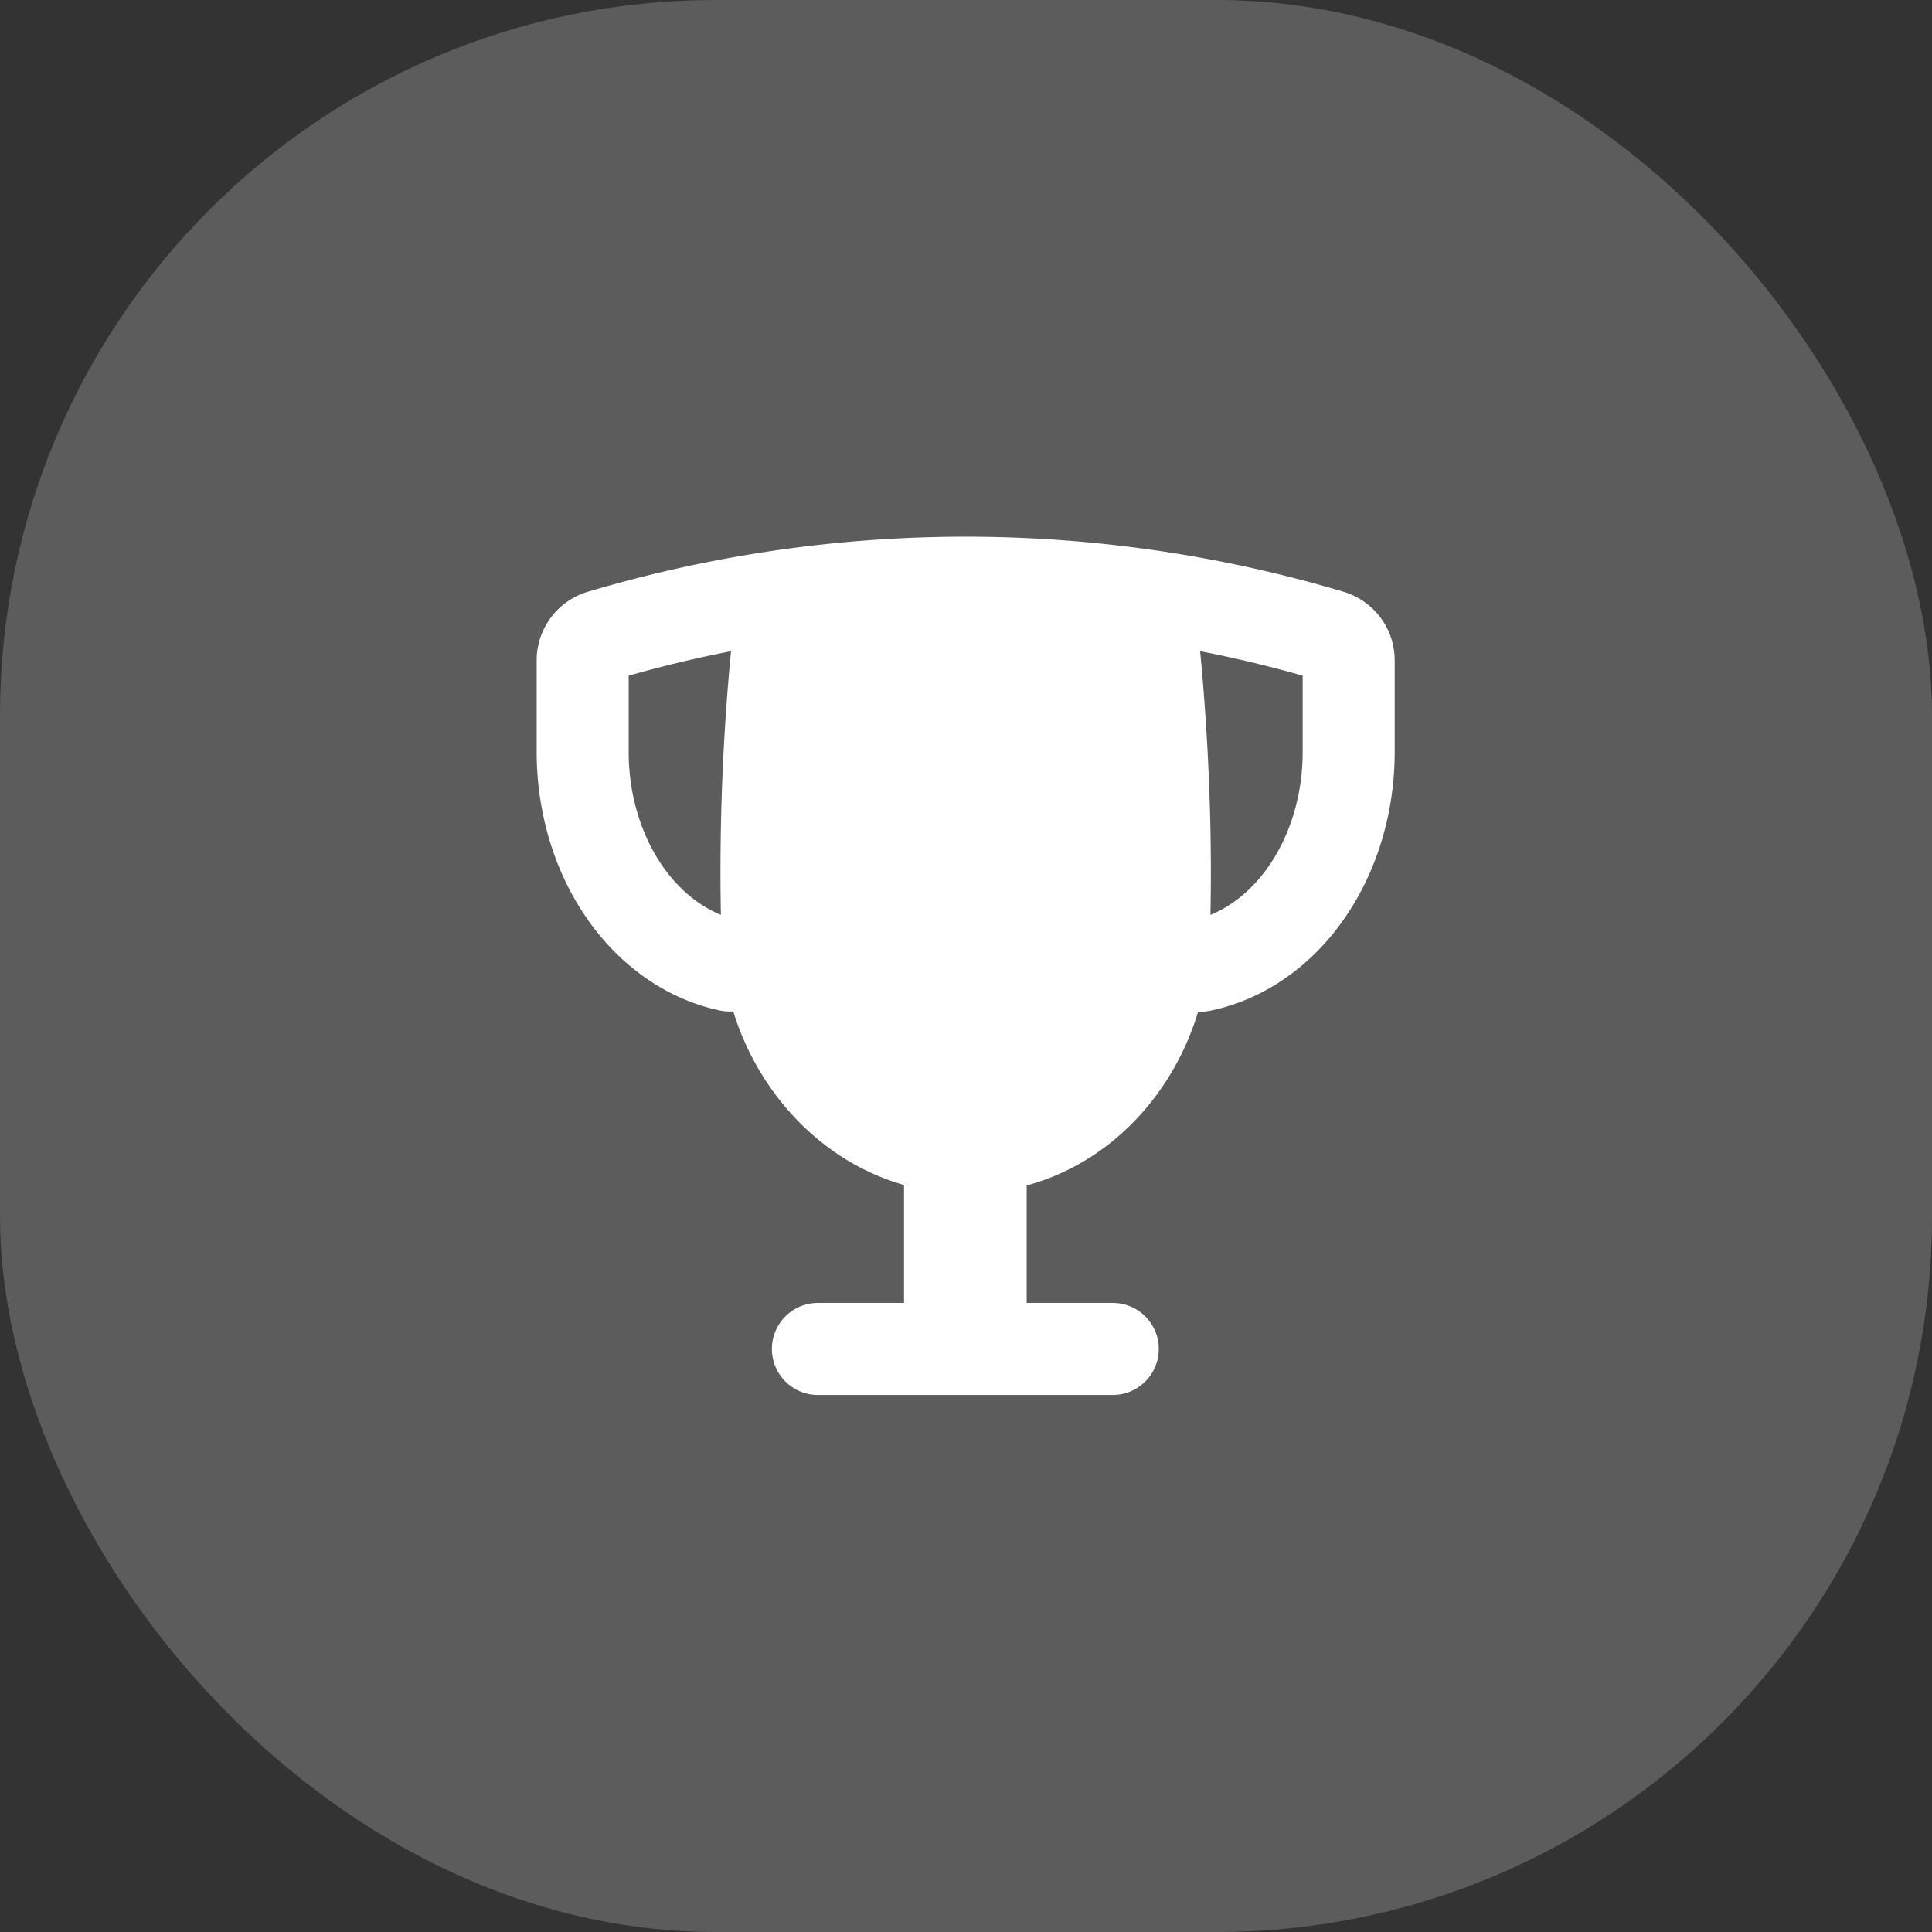
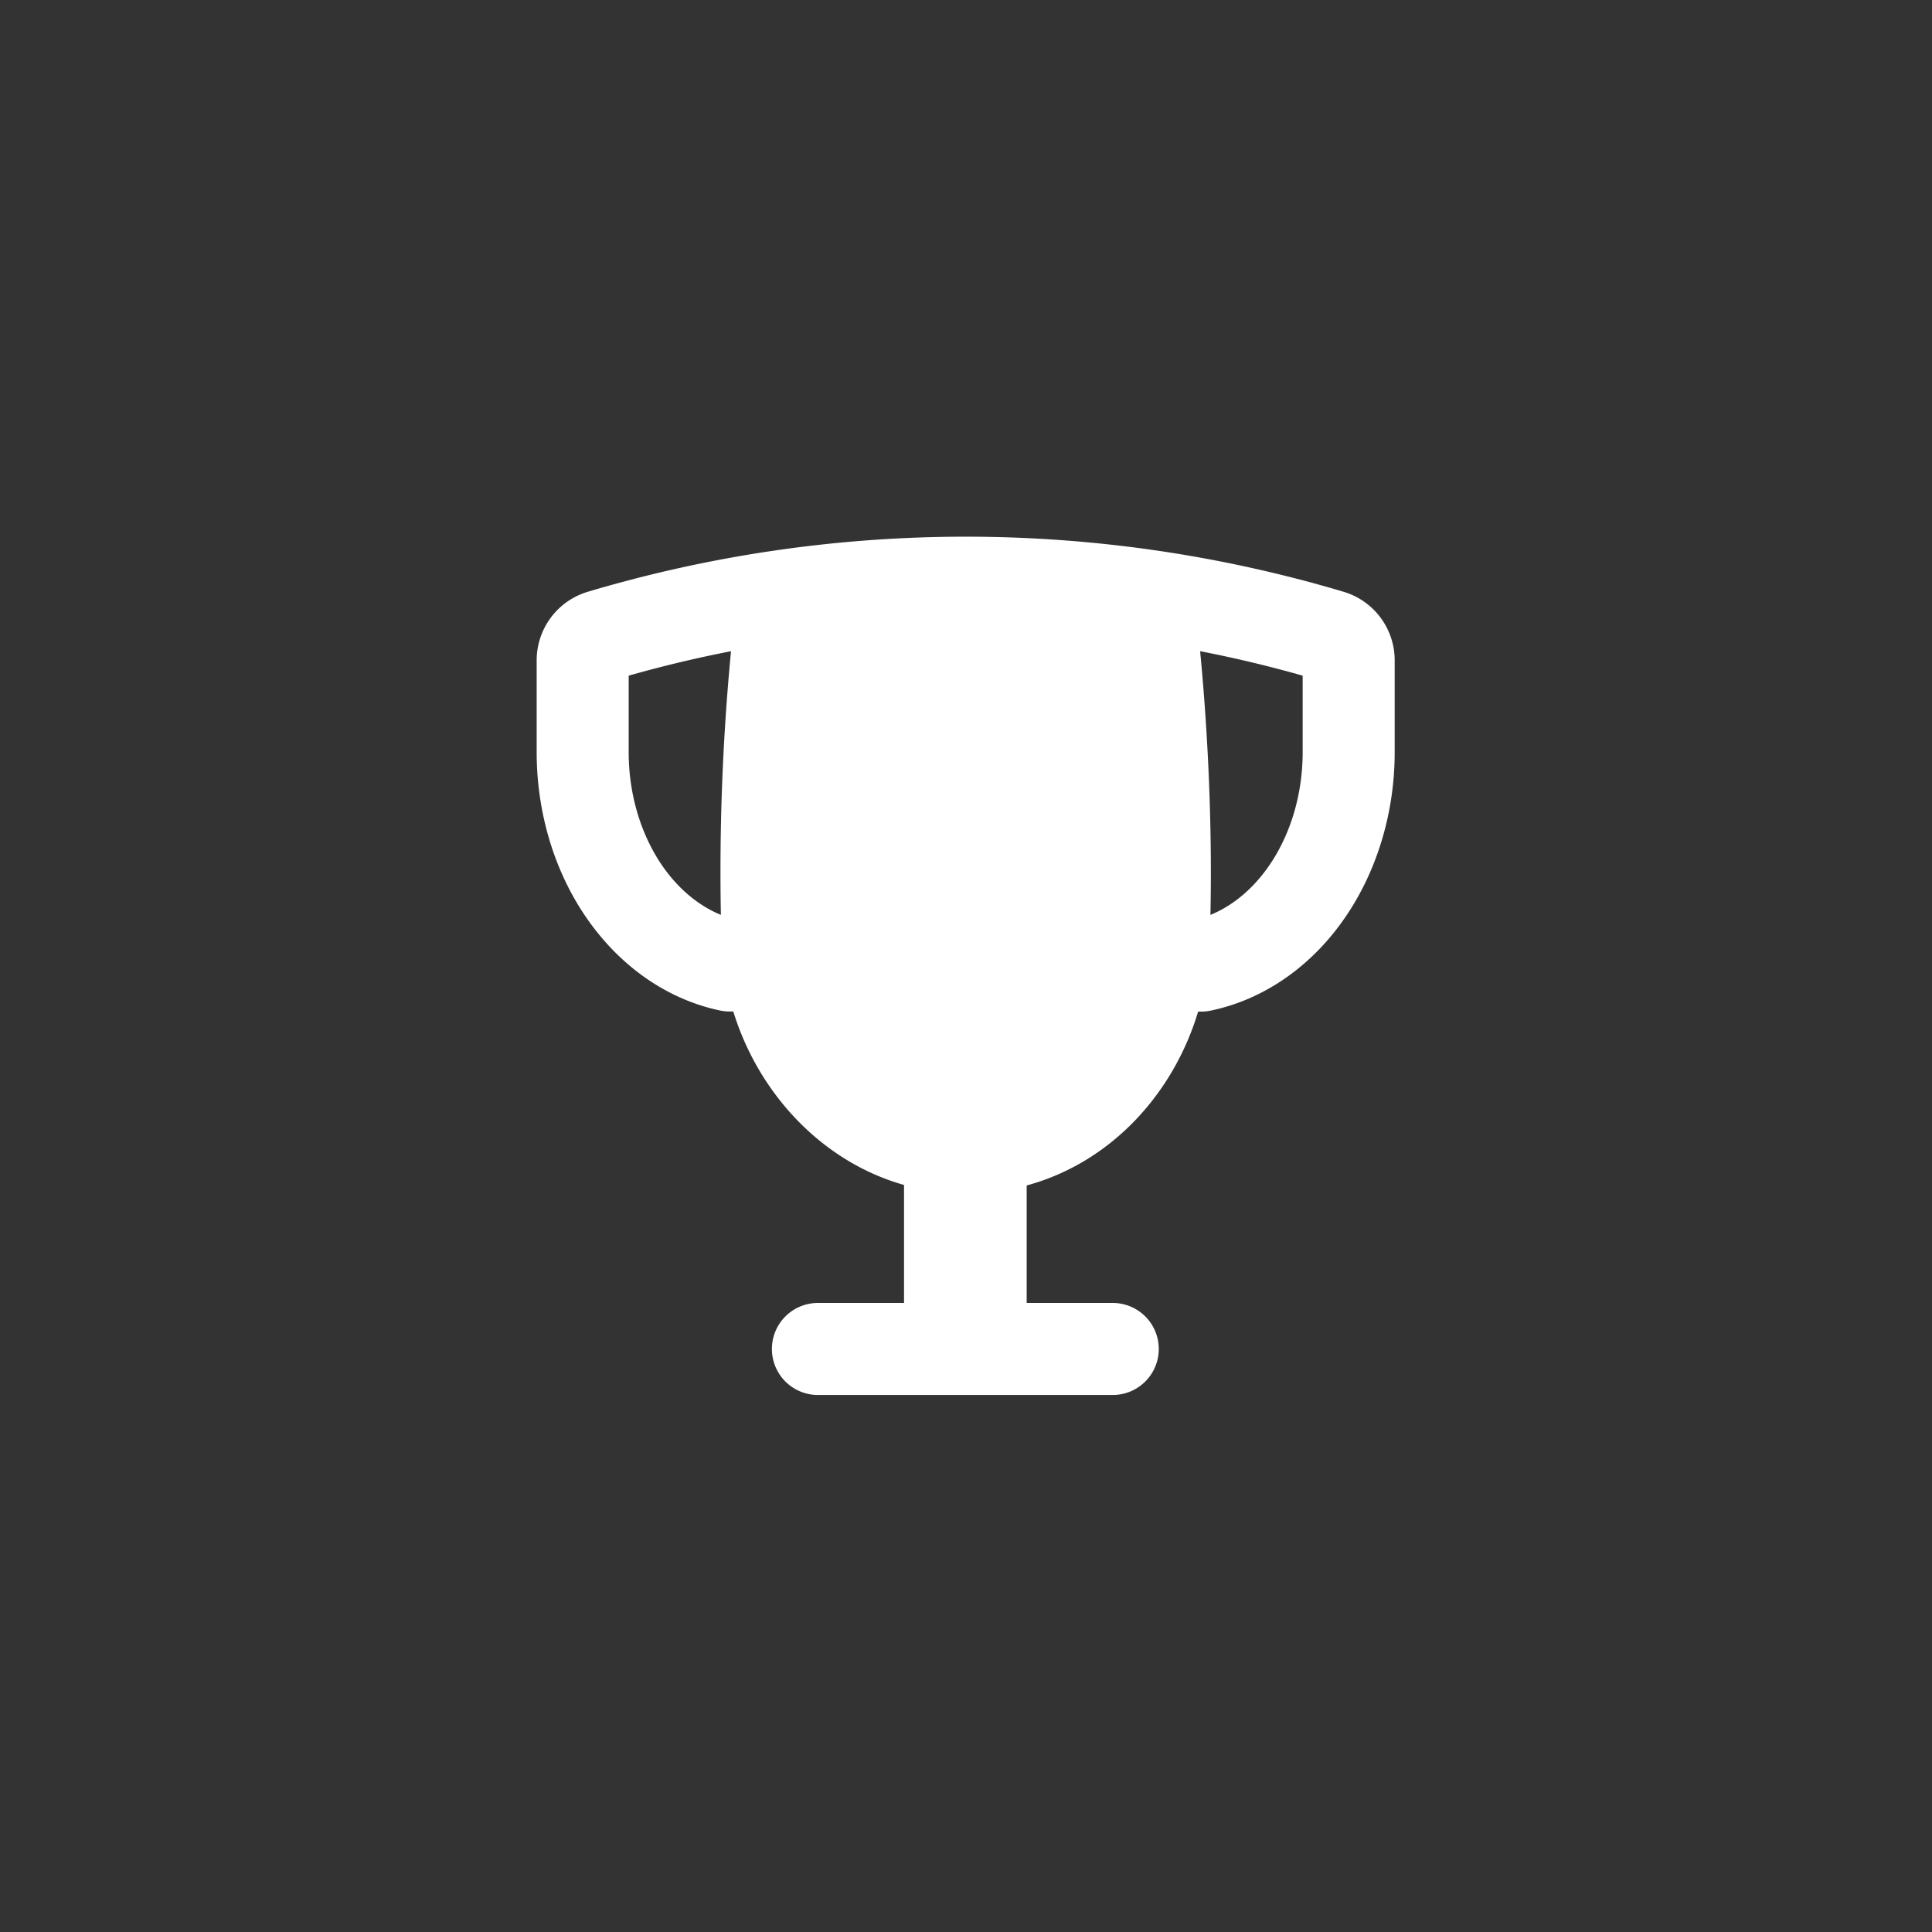
<svg xmlns="http://www.w3.org/2000/svg" fill="none" viewBox="0 0 54 54">
  <rect x="0" y="0" width="54" height="54" fill="#333333" stroke="none" />
-   <rect width="54" height="54" fill="#fff" fill-opacity=".2" rx="20" />
  <path fill="#fff" fill-rule="evenodd" d="M16.43 16.54a36.999 36.999 0 0121.123 0 2 2 0 011.429 1.916v2.567c0 1.87-.606 3.705-1.739 5.092-.898 1.099-2.086 1.86-3.413 2.134a1.285 1.285 0 01-.26.026h-.082c-.696 2.315-2.453 4.224-4.792 4.859v3.284h2.406a1.286 1.286 0 110 2.572h-8.241a1.286 1.286 0 110-2.572h2.407V33.12c-2.3-.65-4.07-2.564-4.772-4.848h-.102c-.09 0-.178-.01-.265-.027-1.318-.277-2.497-1.037-3.39-2.13C15.605 24.728 15 22.894 15 21.023v-2.567a2 2 0 011.43-1.916zm4.002 1.662a64.505 64.505 0 00-.283 7.369c-.507-.208-.997-.567-1.42-1.083-.72-.883-1.157-2.127-1.157-3.465v-2.138a34.47 34.47 0 012.86-.683zm13.4 7.37c.008-.392.012-.787.012-1.184 0-2.09-.11-4.211-.3-6.187a34.38 34.38 0 012.866.684v2.137c0 1.339-.436 2.583-1.158 3.466-.422.517-.913.876-1.42 1.084z" clip-rule="evenodd" />
</svg>